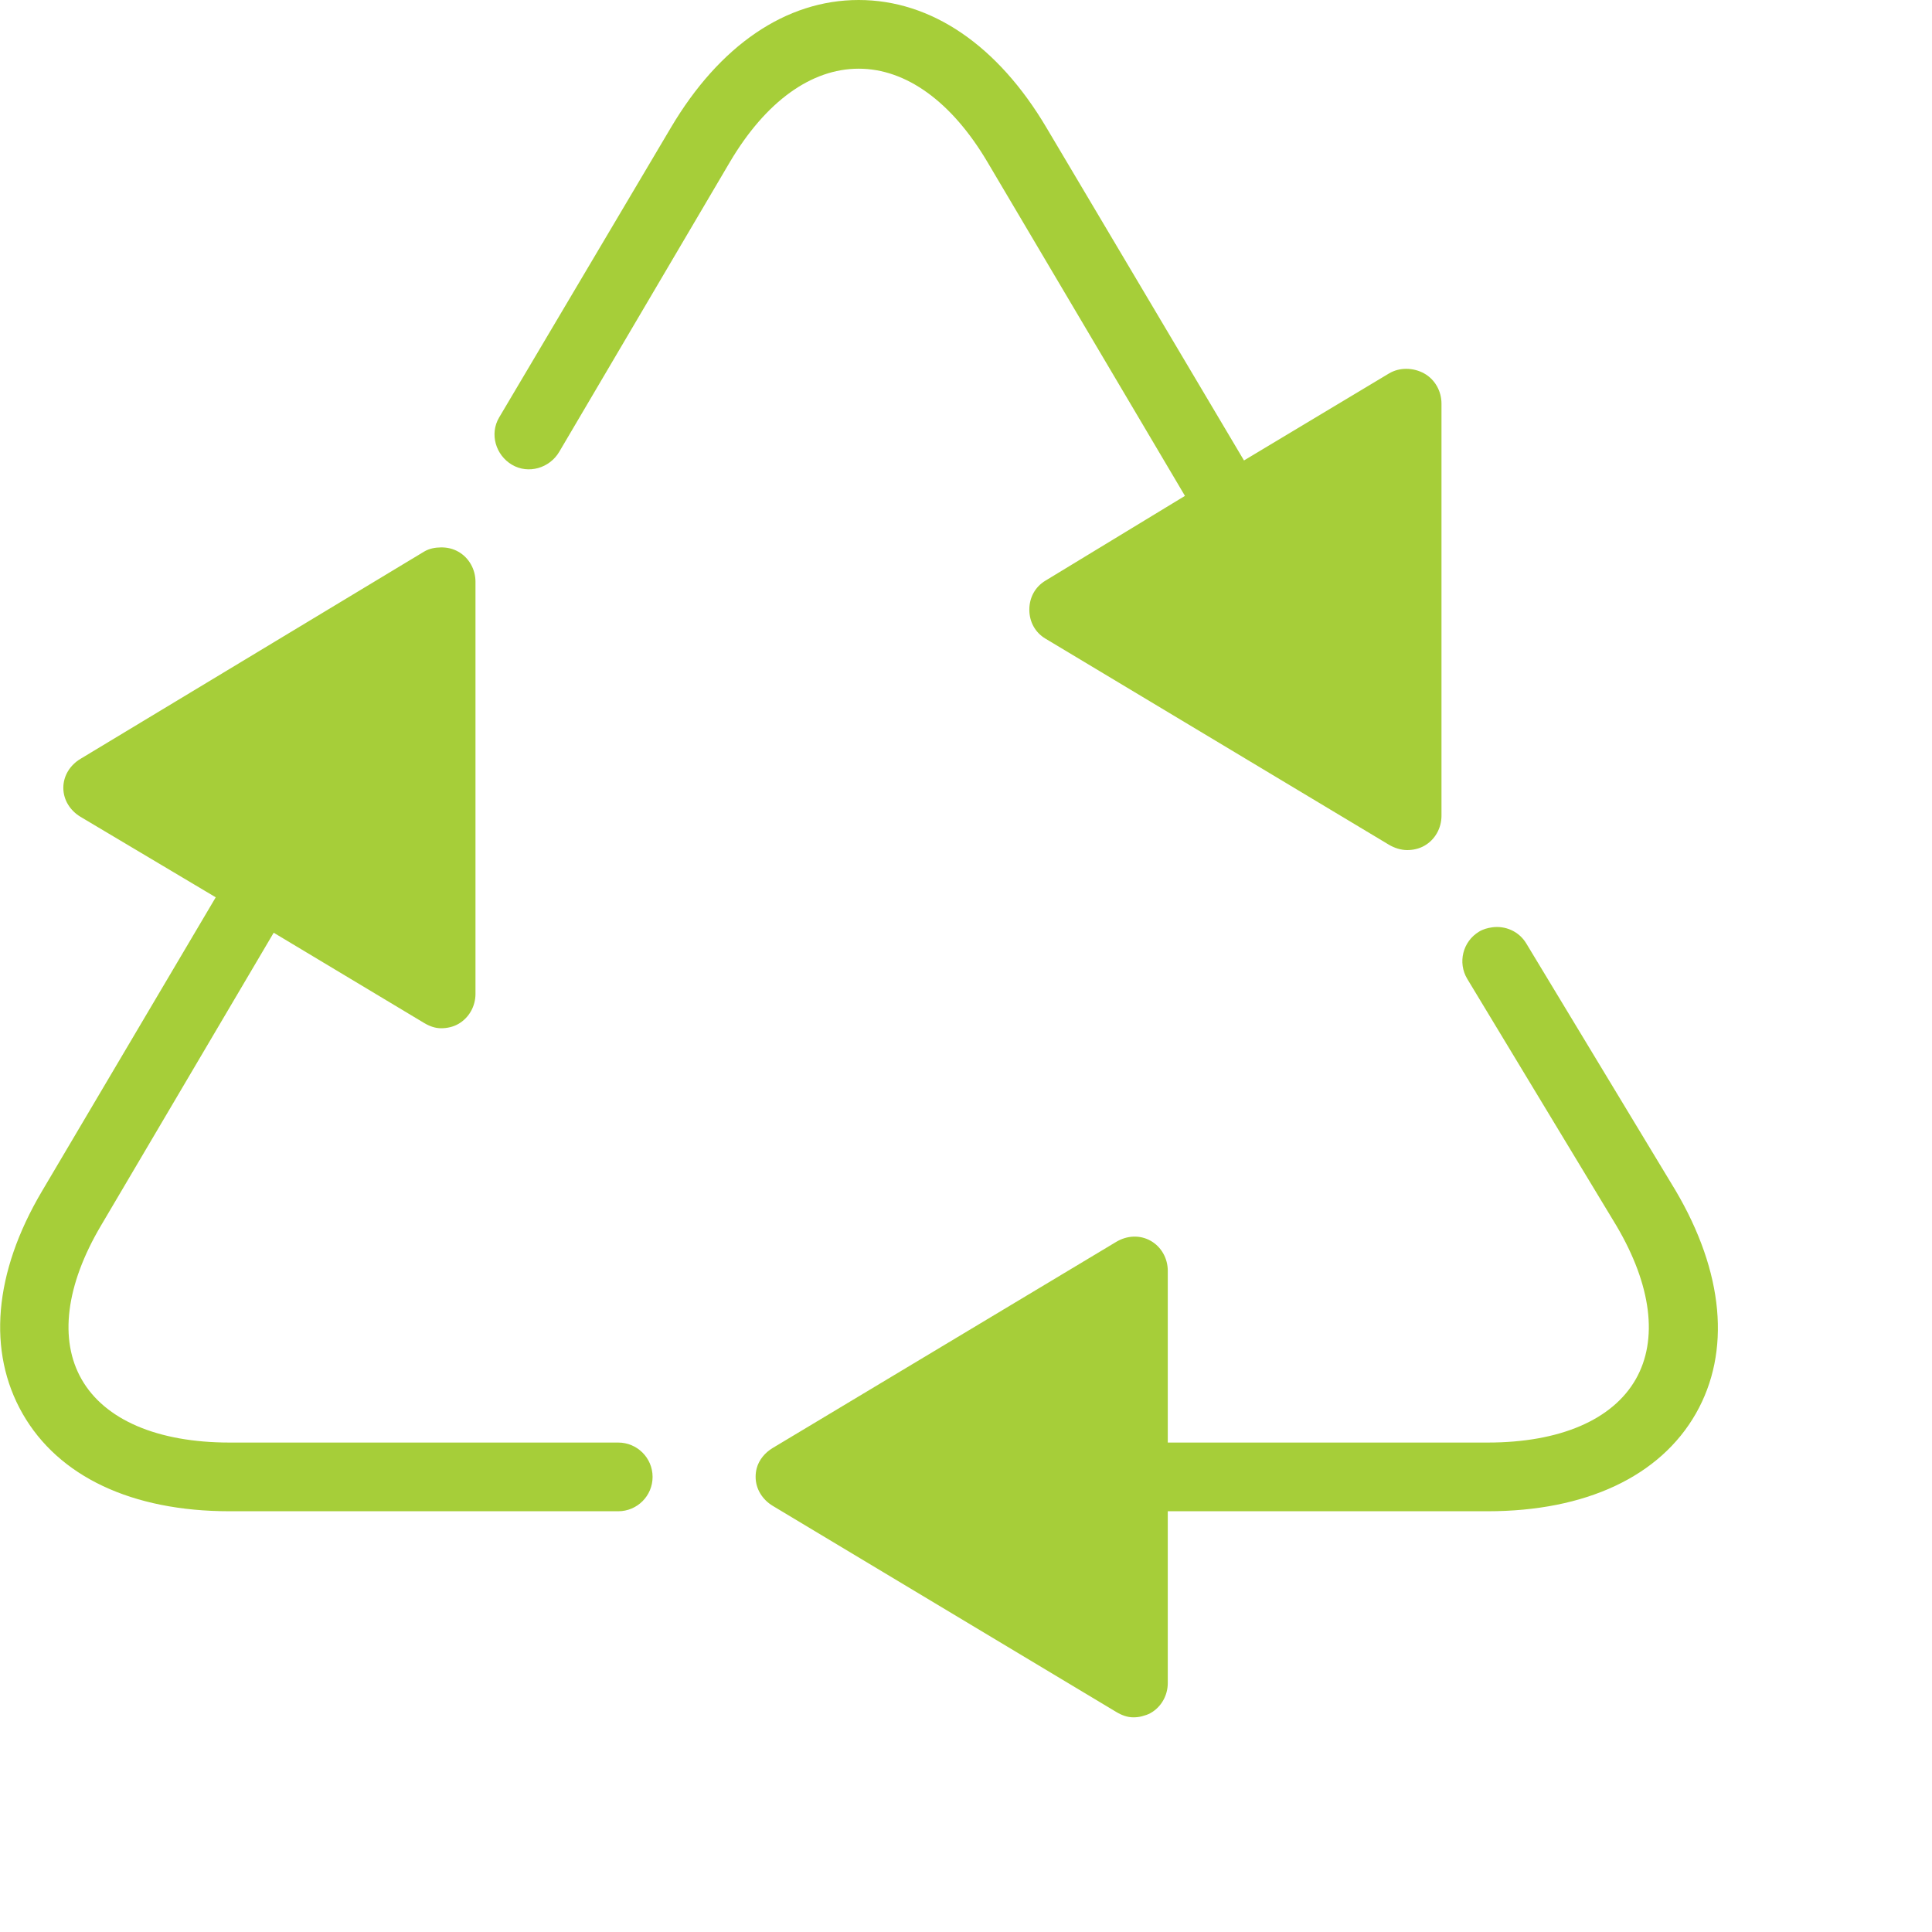
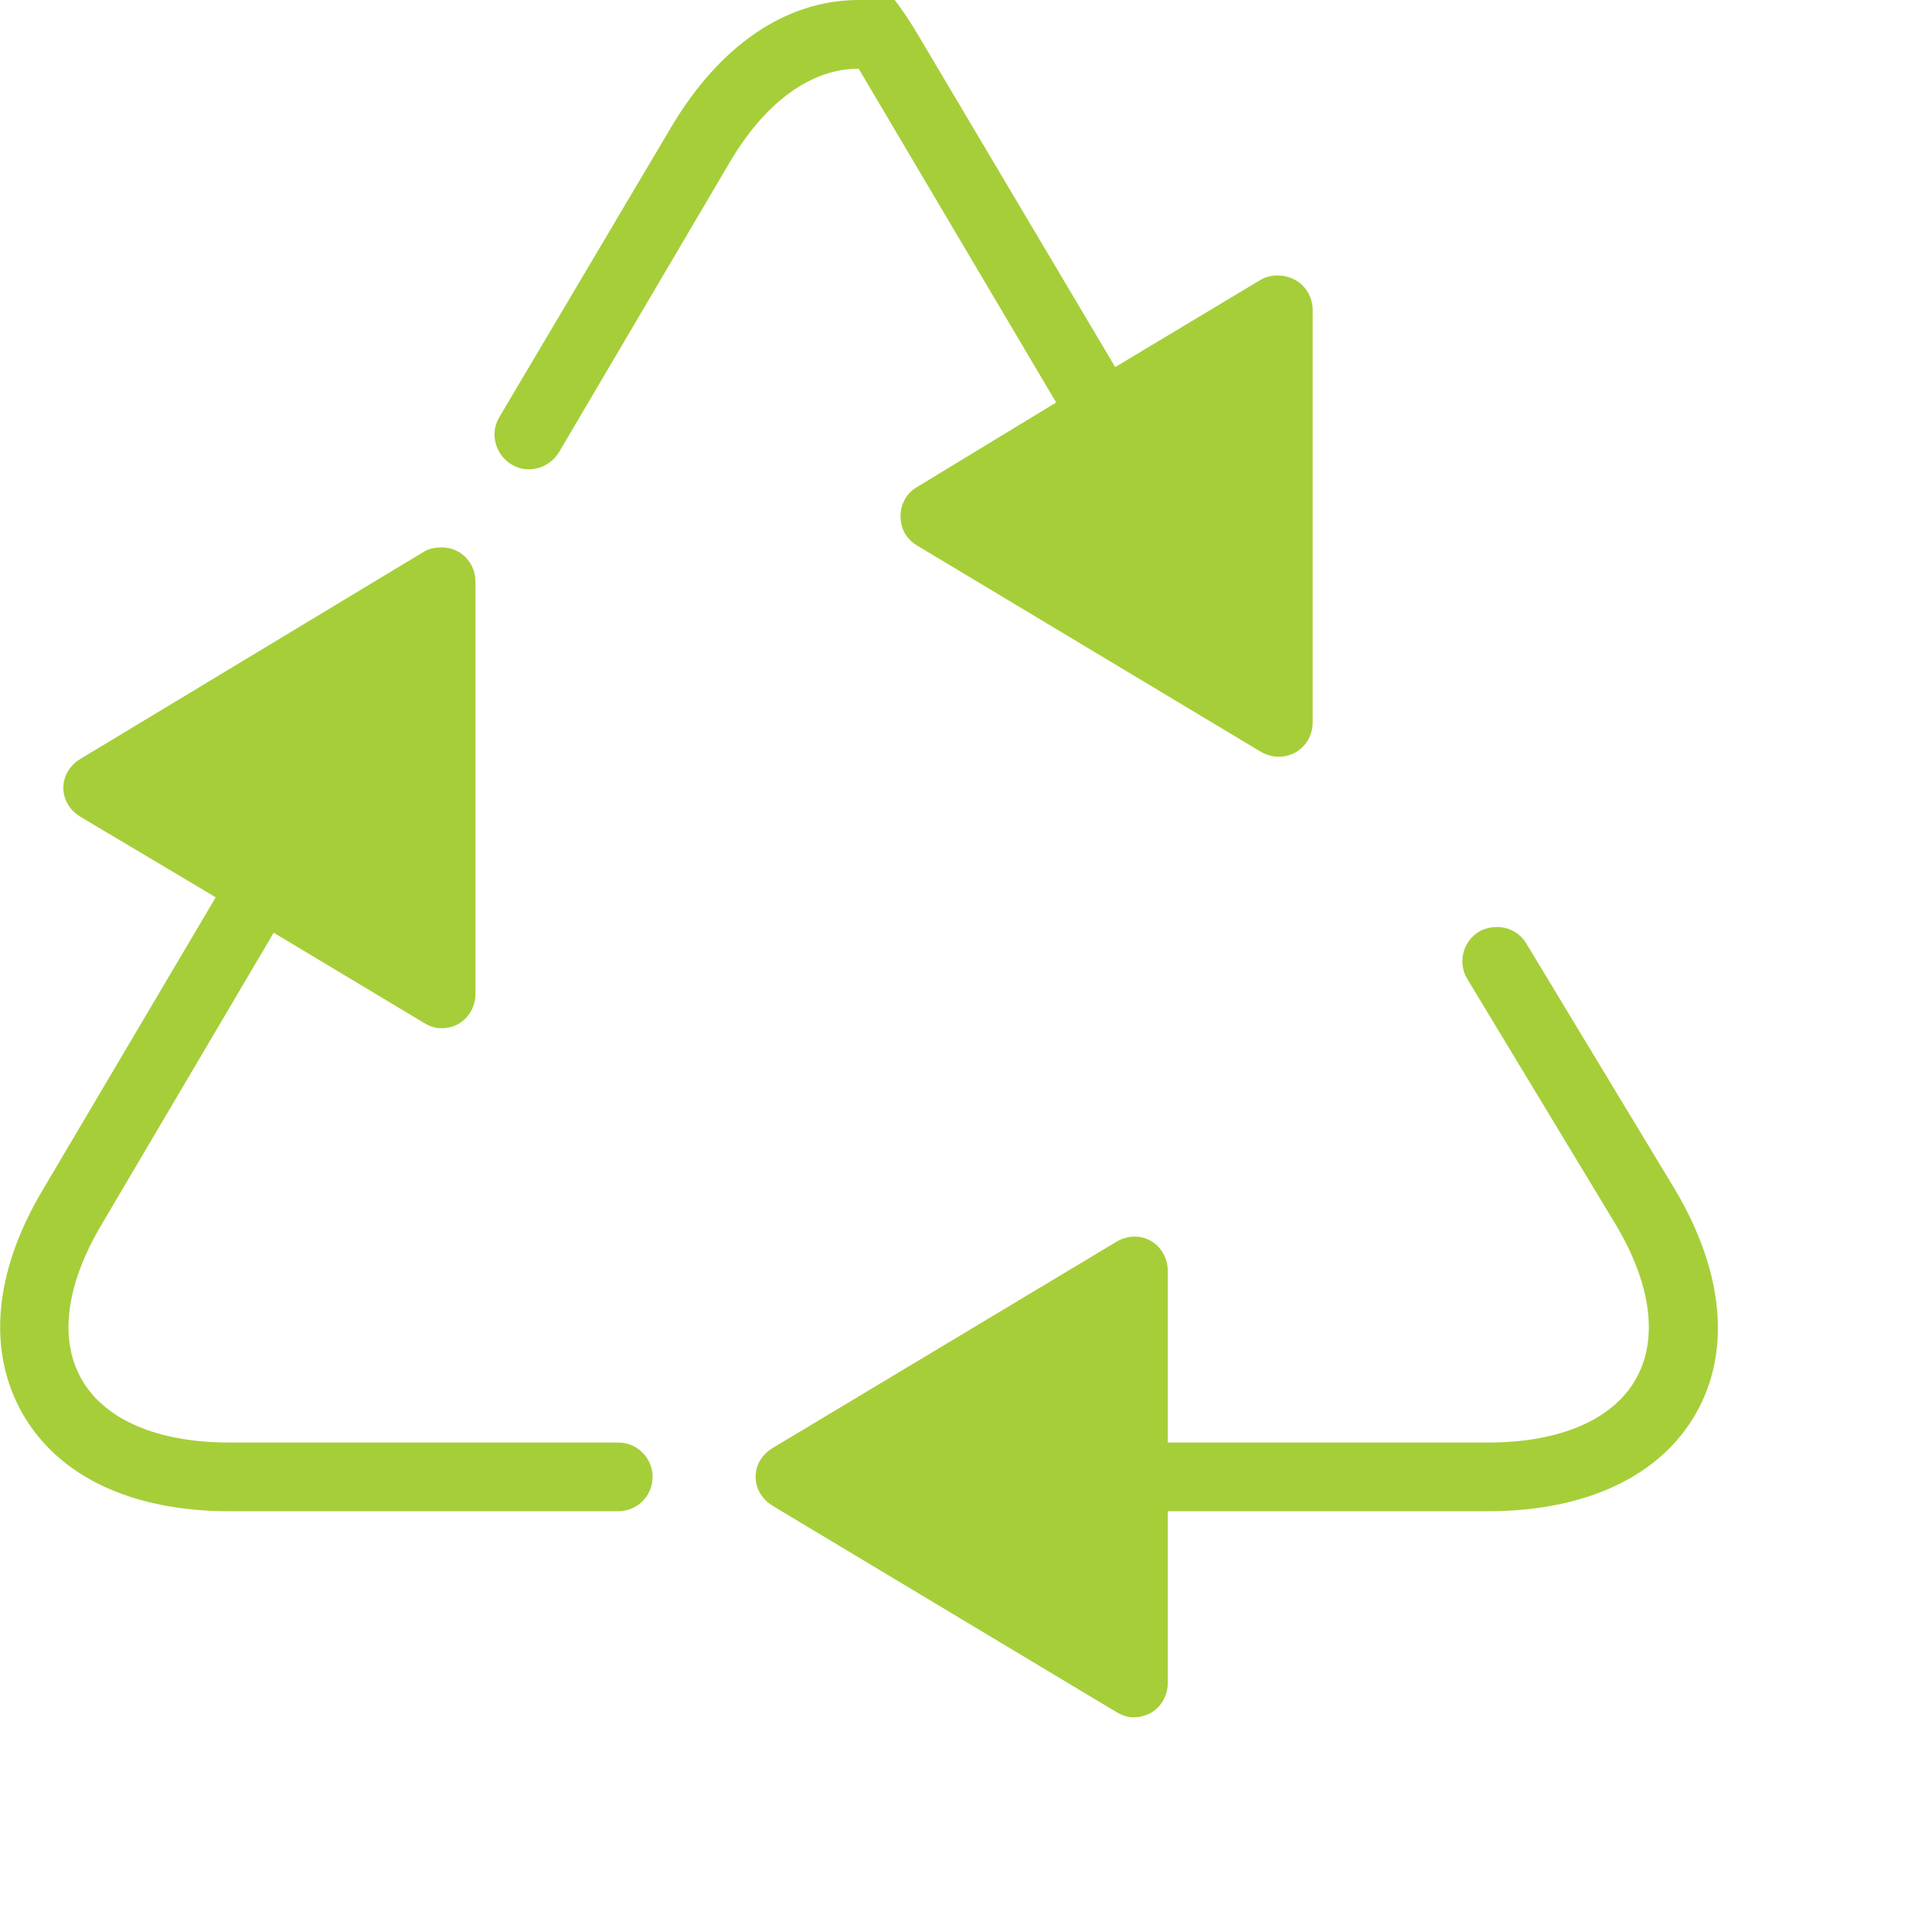
<svg xmlns="http://www.w3.org/2000/svg" width="100%" height="100%" viewBox="0 0 36 36">
  <g id="recycling__">
-     <path fill="#a6ce39" d="M16 0c-1.355 0-2.594 0.847-3.5 2.38l-3.2 5.4c-0.18 0.305-0.065 0.7 0.24 0.88s0.7 0.064 0.88-0.24l3.18-5.4c0.666-1.127 1.516-1.74 2.4-1.74s1.734 0.614 2.4 1.74l3.68 6.22-2.6 1.58c-0.192 0.115-0.3 0.315-0.3 0.54s0.107 0.424 0.3 0.54l6.4 3.84c0.102 0.061 0.226 0.1 0.34 0.1 0.109 0 0.222-0.024 0.32-0.080 0.201-0.113 0.32-0.33 0.32-0.56v-7.68c0-0.23-0.12-0.447-0.32-0.56-0.202-0.113-0.462-0.12-0.66 0l-2.7 1.62-3.68-6.2c-0.906-1.532-2.145-2.38-3.5-2.38zM8.22 10.2c-0.111 0.001-0.221 0.020-0.32 0.080l-6.4 3.86c-0.193 0.115-0.32 0.315-0.32 0.54s0.127 0.424 0.32 0.54l2.52 1.5-3.24 5.48c-0.899 1.521-1.017 2.988-0.36 4.14 0.669 1.172 2.035 1.82 3.86 1.82h7.24c0.353 0 0.64-0.286 0.64-0.64s-0.287-0.64-0.64-0.64h-7.24c-1.346 0-2.329-0.424-2.76-1.18-0.42-0.736-0.295-1.751 0.36-2.86l3.22-5.46 2.8 1.68c0.102 0.061 0.206 0.1 0.32 0.1 0.109 0 0.223-0.024 0.32-0.080 0.2-0.114 0.32-0.33 0.32-0.56v-7.68c0-0.23-0.12-0.447-0.32-0.56-0.1-0.057-0.209-0.081-0.32-0.080zM27.8 17.28c-0.082 0.012-0.165 0.034-0.24 0.080-0.303 0.182-0.402 0.577-0.22 0.88l2.78 4.6c0.655 1.11 0.78 2.124 0.36 2.86-0.432 0.756-1.413 1.18-2.76 1.18h-5.96v-3.2c0-0.23-0.119-0.447-0.32-0.56s-0.441-0.099-0.64 0.020l-6.4 3.84c-0.144 0.086-0.258 0.221-0.3 0.38-0.014 0.053-0.020 0.104-0.020 0.16 0 0.225 0.128 0.425 0.32 0.54l6.4 3.84c0.102 0.061 0.206 0.1 0.32 0.1 0.054 0 0.107-0.006 0.16-0.020s0.111-0.032 0.16-0.060c0.201-0.114 0.32-0.33 0.32-0.56v-3.2h5.96c1.825 0 3.21-0.647 3.88-1.82 0.657-1.152 0.522-2.632-0.38-4.16l-2.78-4.6c-0.137-0.228-0.393-0.336-0.64-0.3z" />
+     <path fill="#a6ce39" d="M16 0c-1.355 0-2.594 0.847-3.5 2.38l-3.2 5.4c-0.18 0.305-0.065 0.7 0.24 0.88s0.7 0.064 0.88-0.24l3.18-5.4c0.666-1.127 1.516-1.74 2.4-1.74l3.68 6.22-2.6 1.58c-0.192 0.115-0.3 0.315-0.3 0.54s0.107 0.424 0.3 0.54l6.4 3.84c0.102 0.061 0.226 0.1 0.34 0.1 0.109 0 0.222-0.024 0.32-0.080 0.201-0.113 0.32-0.33 0.32-0.56v-7.68c0-0.23-0.12-0.447-0.32-0.56-0.202-0.113-0.462-0.12-0.66 0l-2.7 1.62-3.68-6.2c-0.906-1.532-2.145-2.38-3.5-2.38zM8.22 10.2c-0.111 0.001-0.221 0.020-0.32 0.080l-6.4 3.86c-0.193 0.115-0.32 0.315-0.32 0.54s0.127 0.424 0.32 0.54l2.52 1.5-3.24 5.48c-0.899 1.521-1.017 2.988-0.36 4.14 0.669 1.172 2.035 1.82 3.86 1.82h7.24c0.353 0 0.64-0.286 0.64-0.64s-0.287-0.64-0.64-0.64h-7.24c-1.346 0-2.329-0.424-2.76-1.18-0.42-0.736-0.295-1.751 0.36-2.86l3.22-5.46 2.8 1.68c0.102 0.061 0.206 0.1 0.32 0.1 0.109 0 0.223-0.024 0.32-0.080 0.2-0.114 0.32-0.33 0.32-0.56v-7.68c0-0.23-0.12-0.447-0.32-0.56-0.1-0.057-0.209-0.081-0.32-0.080zM27.8 17.28c-0.082 0.012-0.165 0.034-0.24 0.080-0.303 0.182-0.402 0.577-0.22 0.88l2.78 4.6c0.655 1.11 0.78 2.124 0.36 2.86-0.432 0.756-1.413 1.18-2.76 1.18h-5.96v-3.2c0-0.23-0.119-0.447-0.32-0.56s-0.441-0.099-0.64 0.020l-6.4 3.84c-0.144 0.086-0.258 0.221-0.3 0.38-0.014 0.053-0.020 0.104-0.020 0.16 0 0.225 0.128 0.425 0.32 0.54l6.4 3.84c0.102 0.061 0.206 0.1 0.32 0.1 0.054 0 0.107-0.006 0.16-0.020s0.111-0.032 0.16-0.060c0.201-0.114 0.32-0.33 0.32-0.56v-3.2h5.96c1.825 0 3.21-0.647 3.88-1.82 0.657-1.152 0.522-2.632-0.38-4.16l-2.78-4.6c-0.137-0.228-0.393-0.336-0.64-0.3z" />
  </g>
</svg>